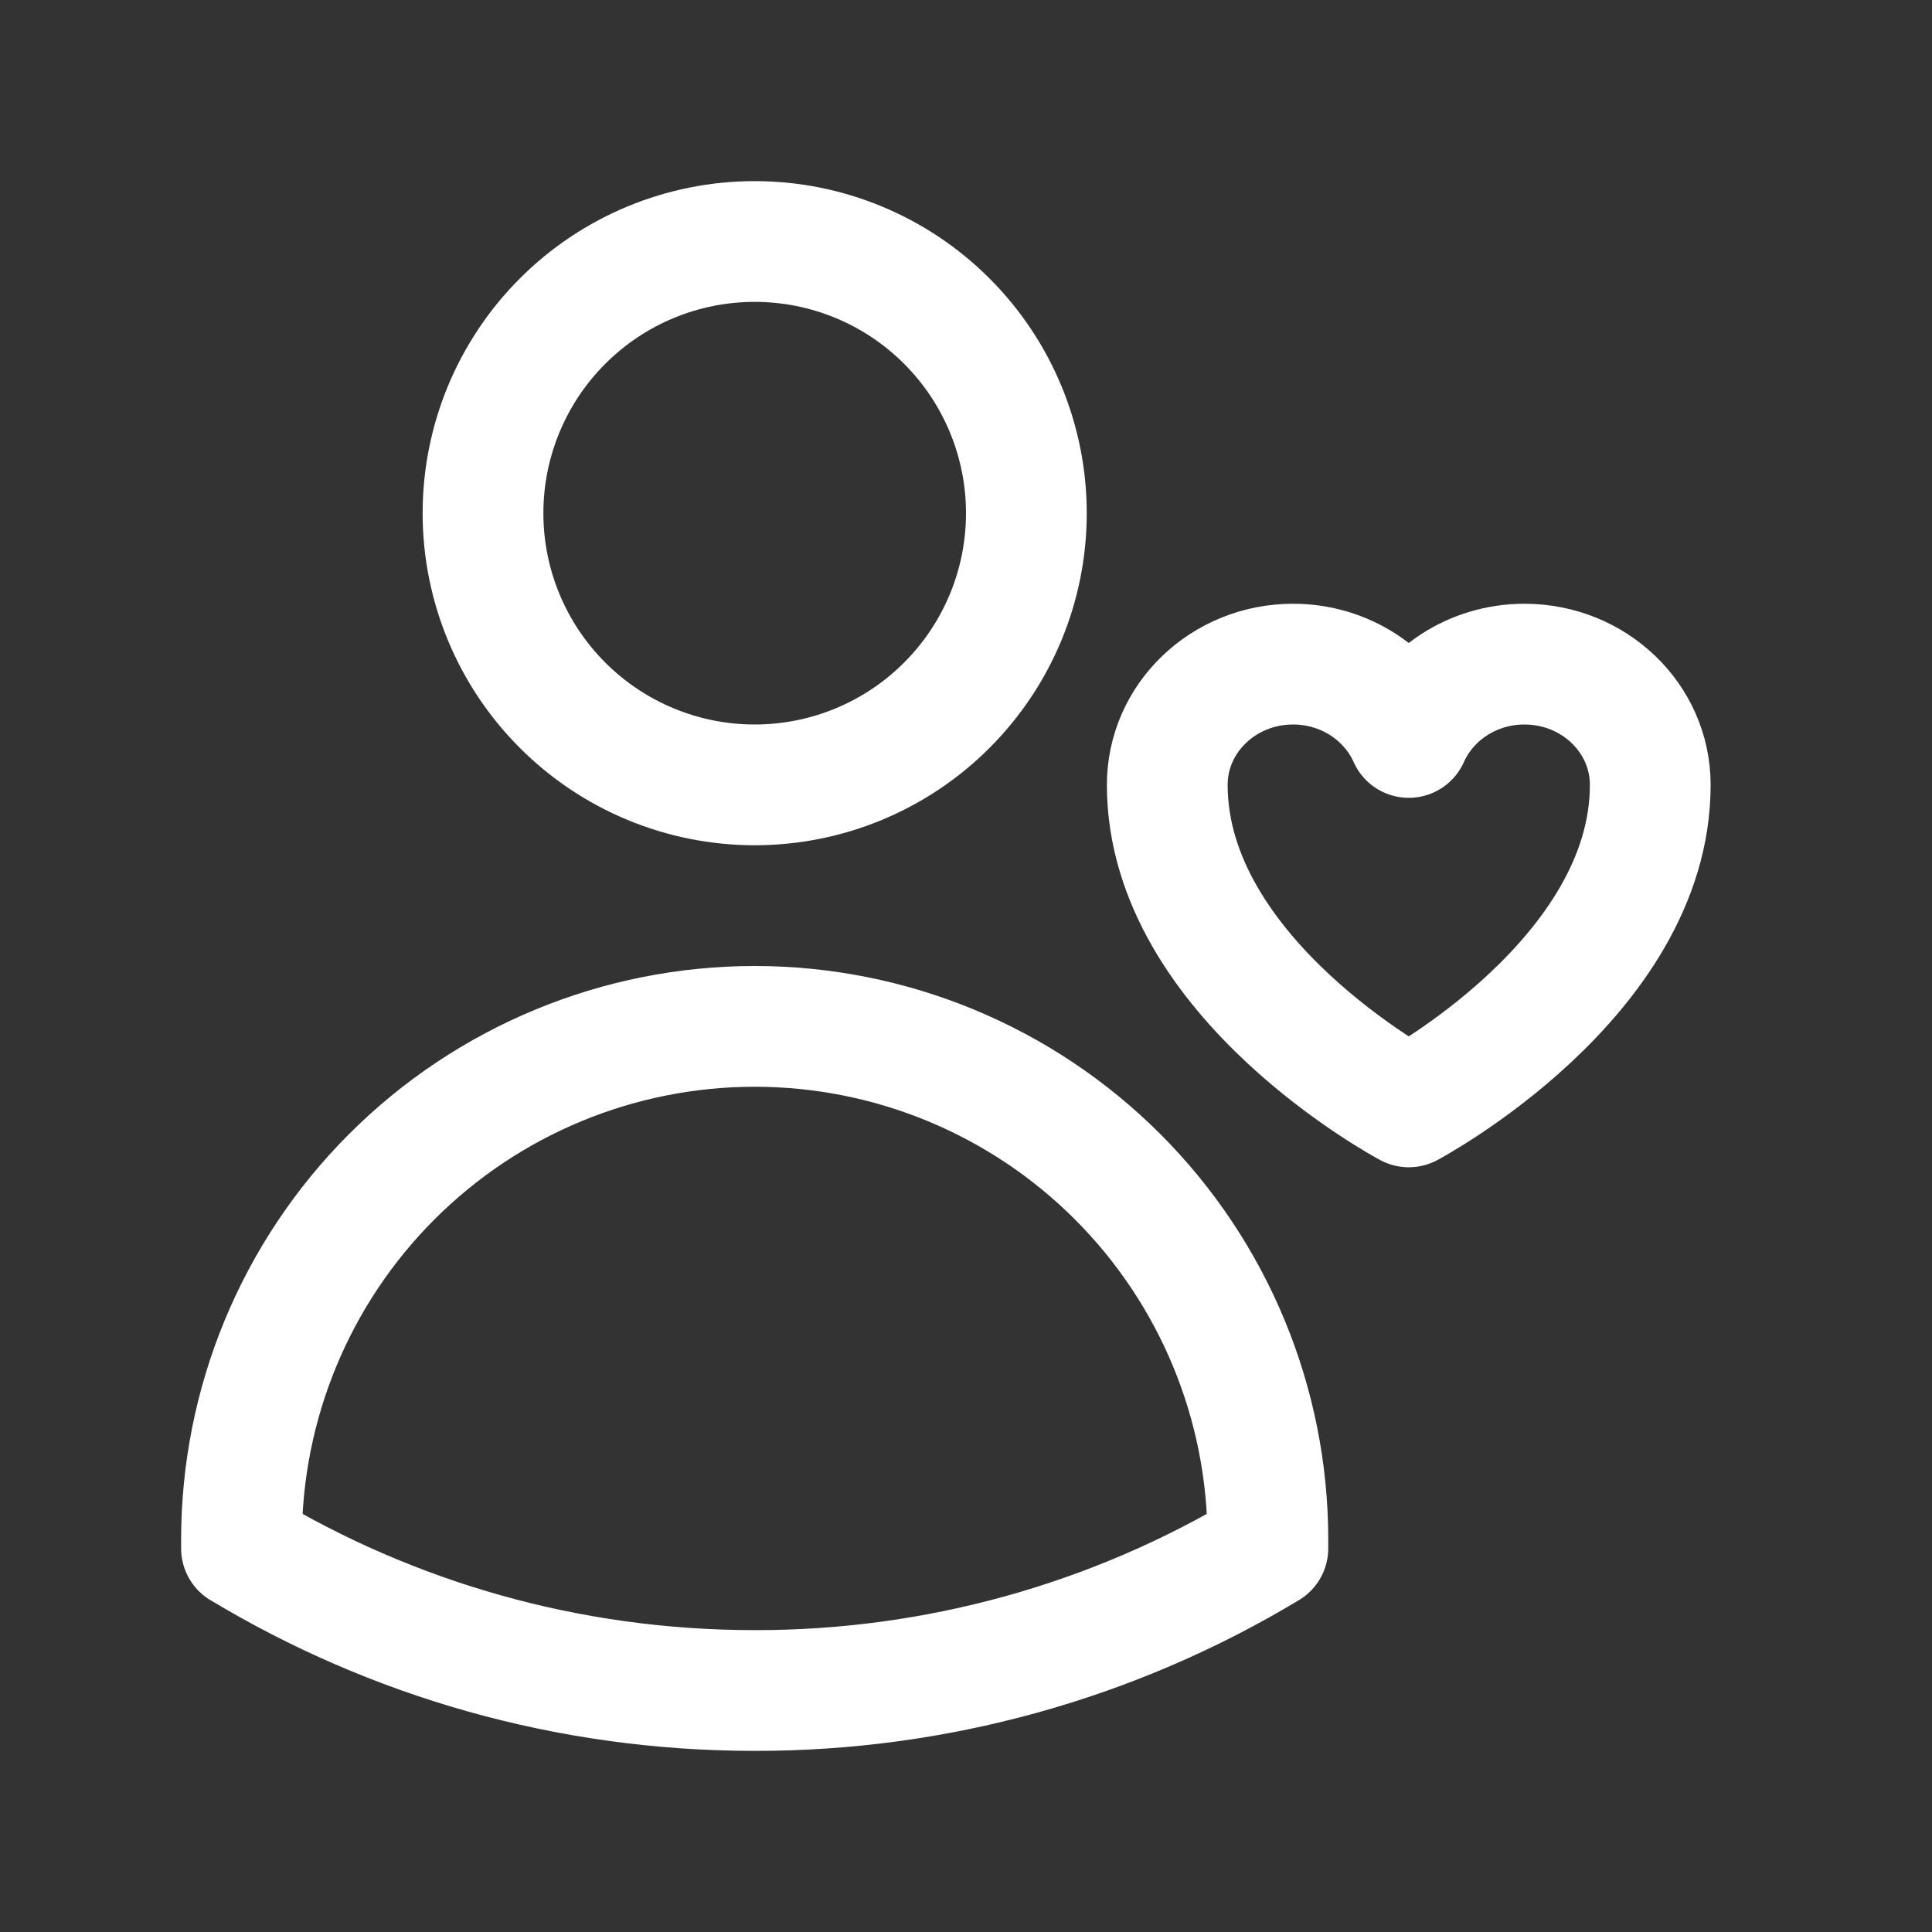
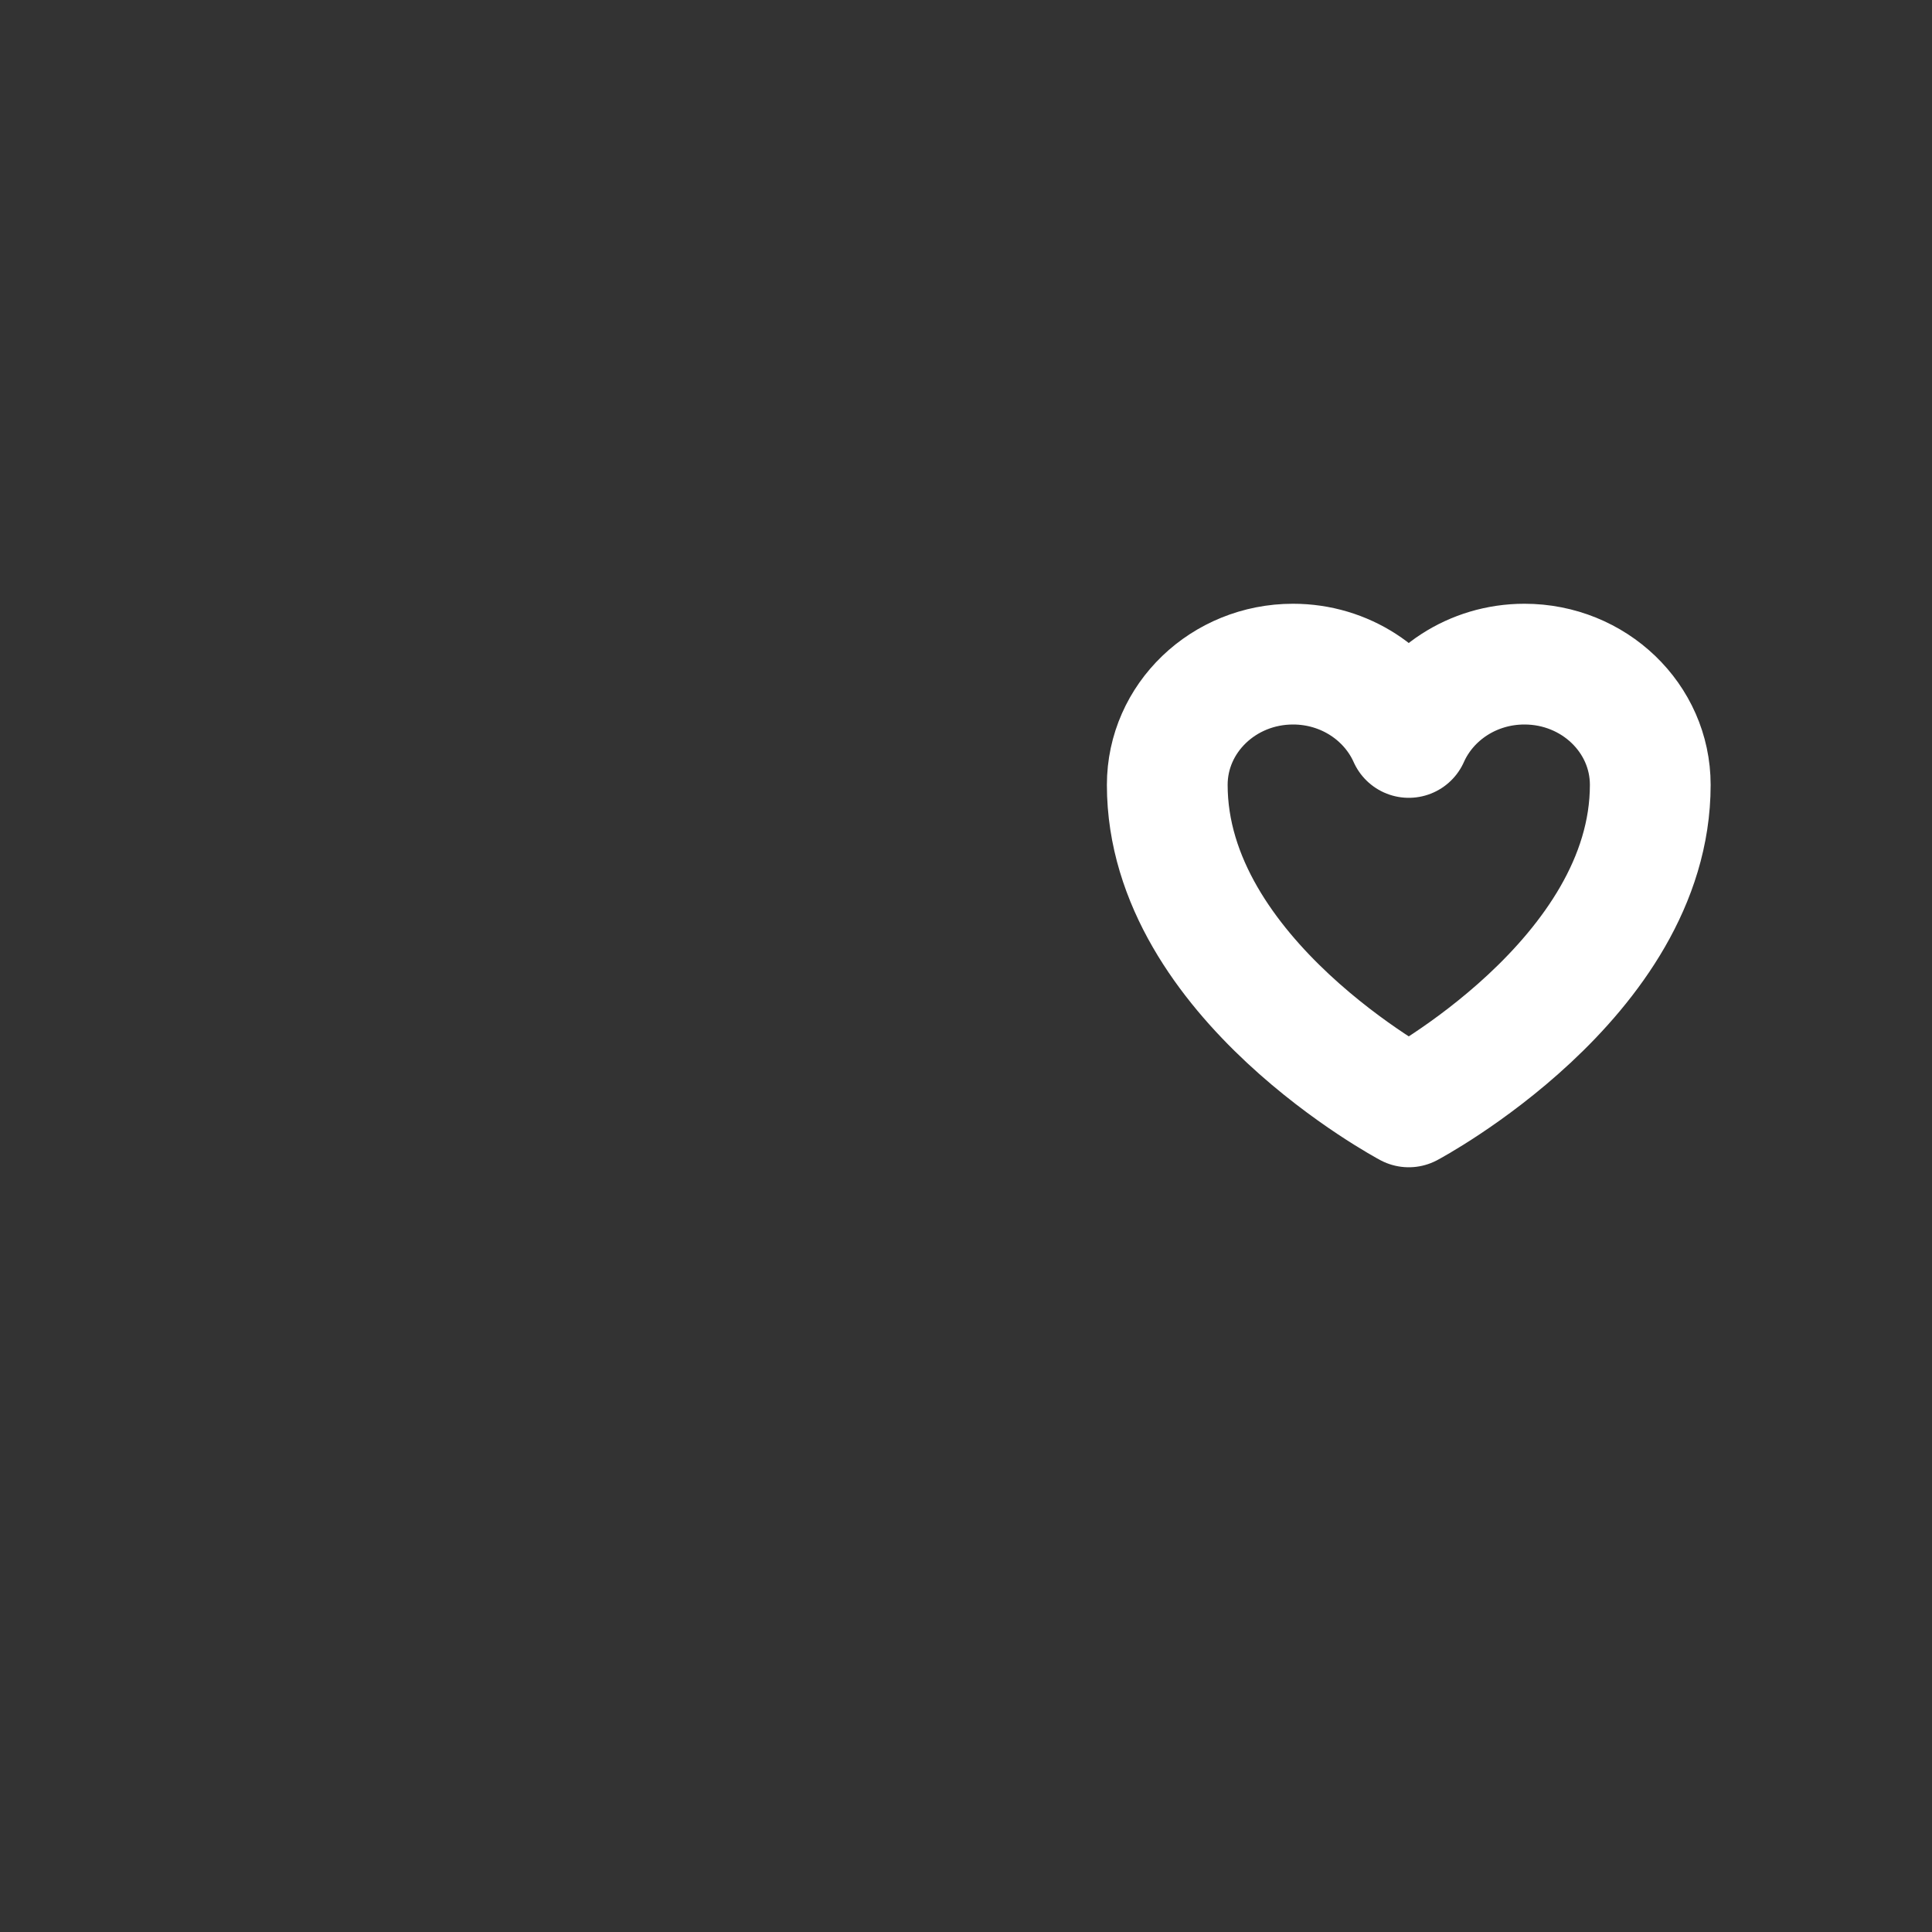
<svg xmlns="http://www.w3.org/2000/svg" width="40" height="40" viewBox="0 0 40 40" fill="none">
  <rect x="0" y="0" width="40" height="40" fill="#333333" stroke="none" />
-   <path d="M21.25 10.625C21.25 12.117 20.657 13.548 19.602 14.602C18.548 15.657 17.117 16.25 15.625 16.25C14.133 16.25 12.702 15.657 11.648 14.602C10.593 13.548 10 12.117 10 10.625C10 9.133 10.593 7.702 11.648 6.648C12.702 5.593 14.133 5 15.625 5C17.117 5 18.548 5.593 19.602 6.648C20.657 7.702 21.25 9.133 21.25 10.625ZM5 32.058V31.875C5 29.057 6.119 26.355 8.112 24.362C10.105 22.369 12.807 21.25 15.625 21.25C18.443 21.25 21.145 22.369 23.138 24.362C25.131 26.355 26.25 29.057 26.25 31.875V32.057C23.043 33.989 19.368 35.006 15.623 35C11.738 35 8.103 33.925 5 32.057V32.058Z" stroke="white" stroke-width="2.5" stroke-linecap="round" stroke-linejoin="round" />
  <path d="M34.167 16.25C34.167 14.869 33.001 13.75 31.562 13.75C30.487 13.75 29.564 14.376 29.167 15.268C28.769 14.376 27.846 13.75 26.771 13.75C25.333 13.75 24.167 14.869 24.167 16.25C24.167 20.261 29.167 22.917 29.167 22.917C29.167 22.917 34.167 20.261 34.167 16.25Z" stroke="white" stroke-width="2.5" stroke-linecap="round" stroke-linejoin="round" />
</svg>